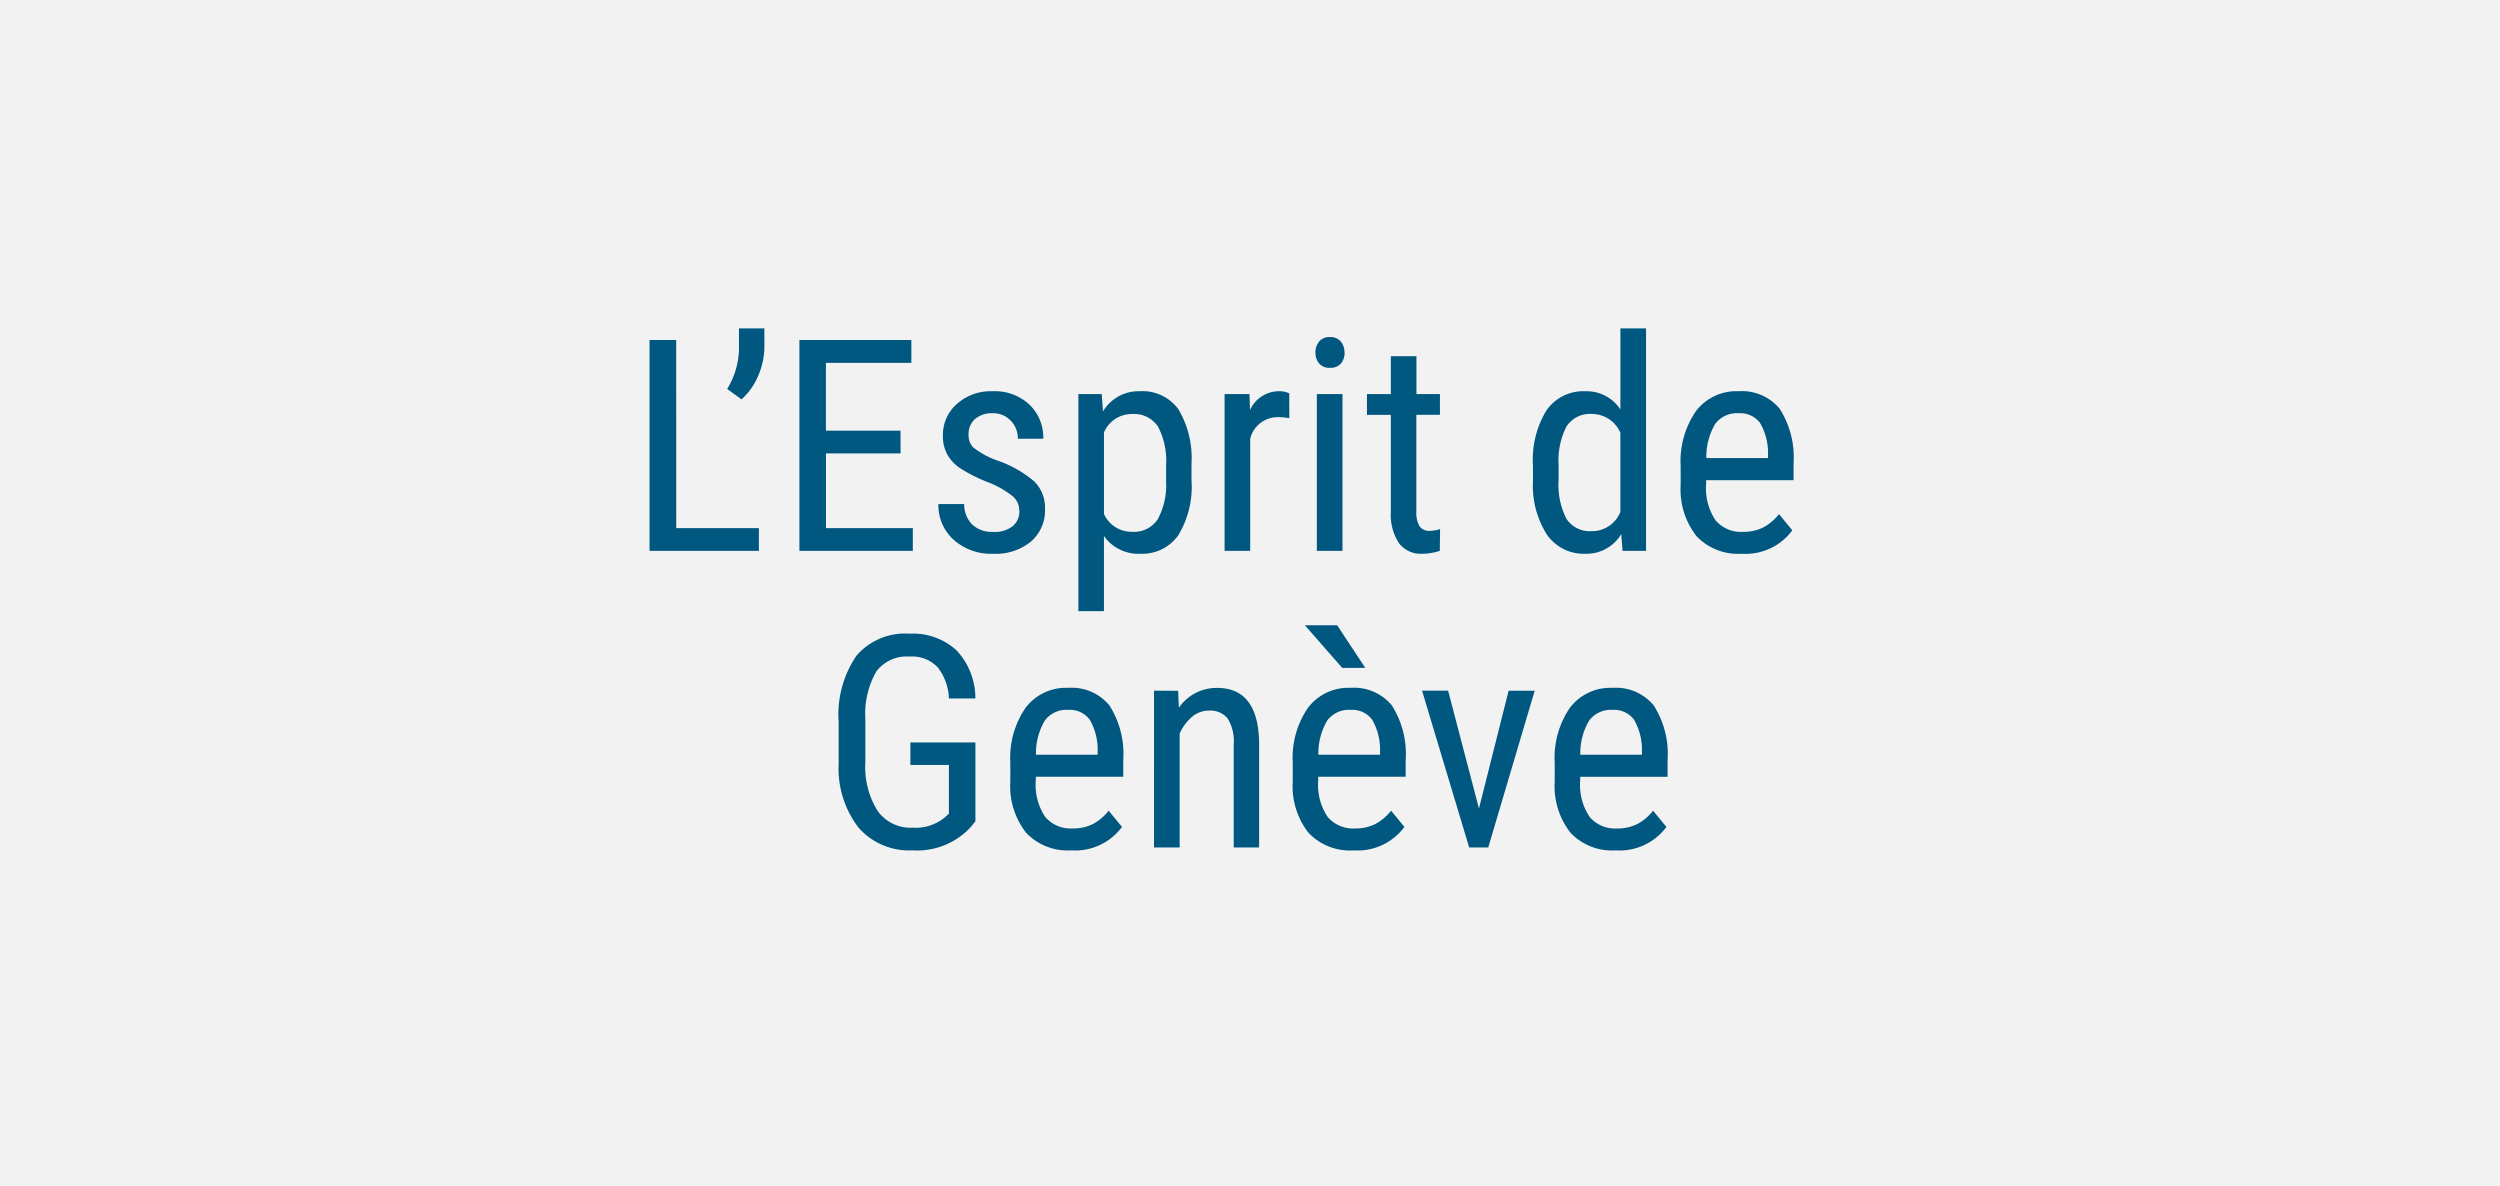
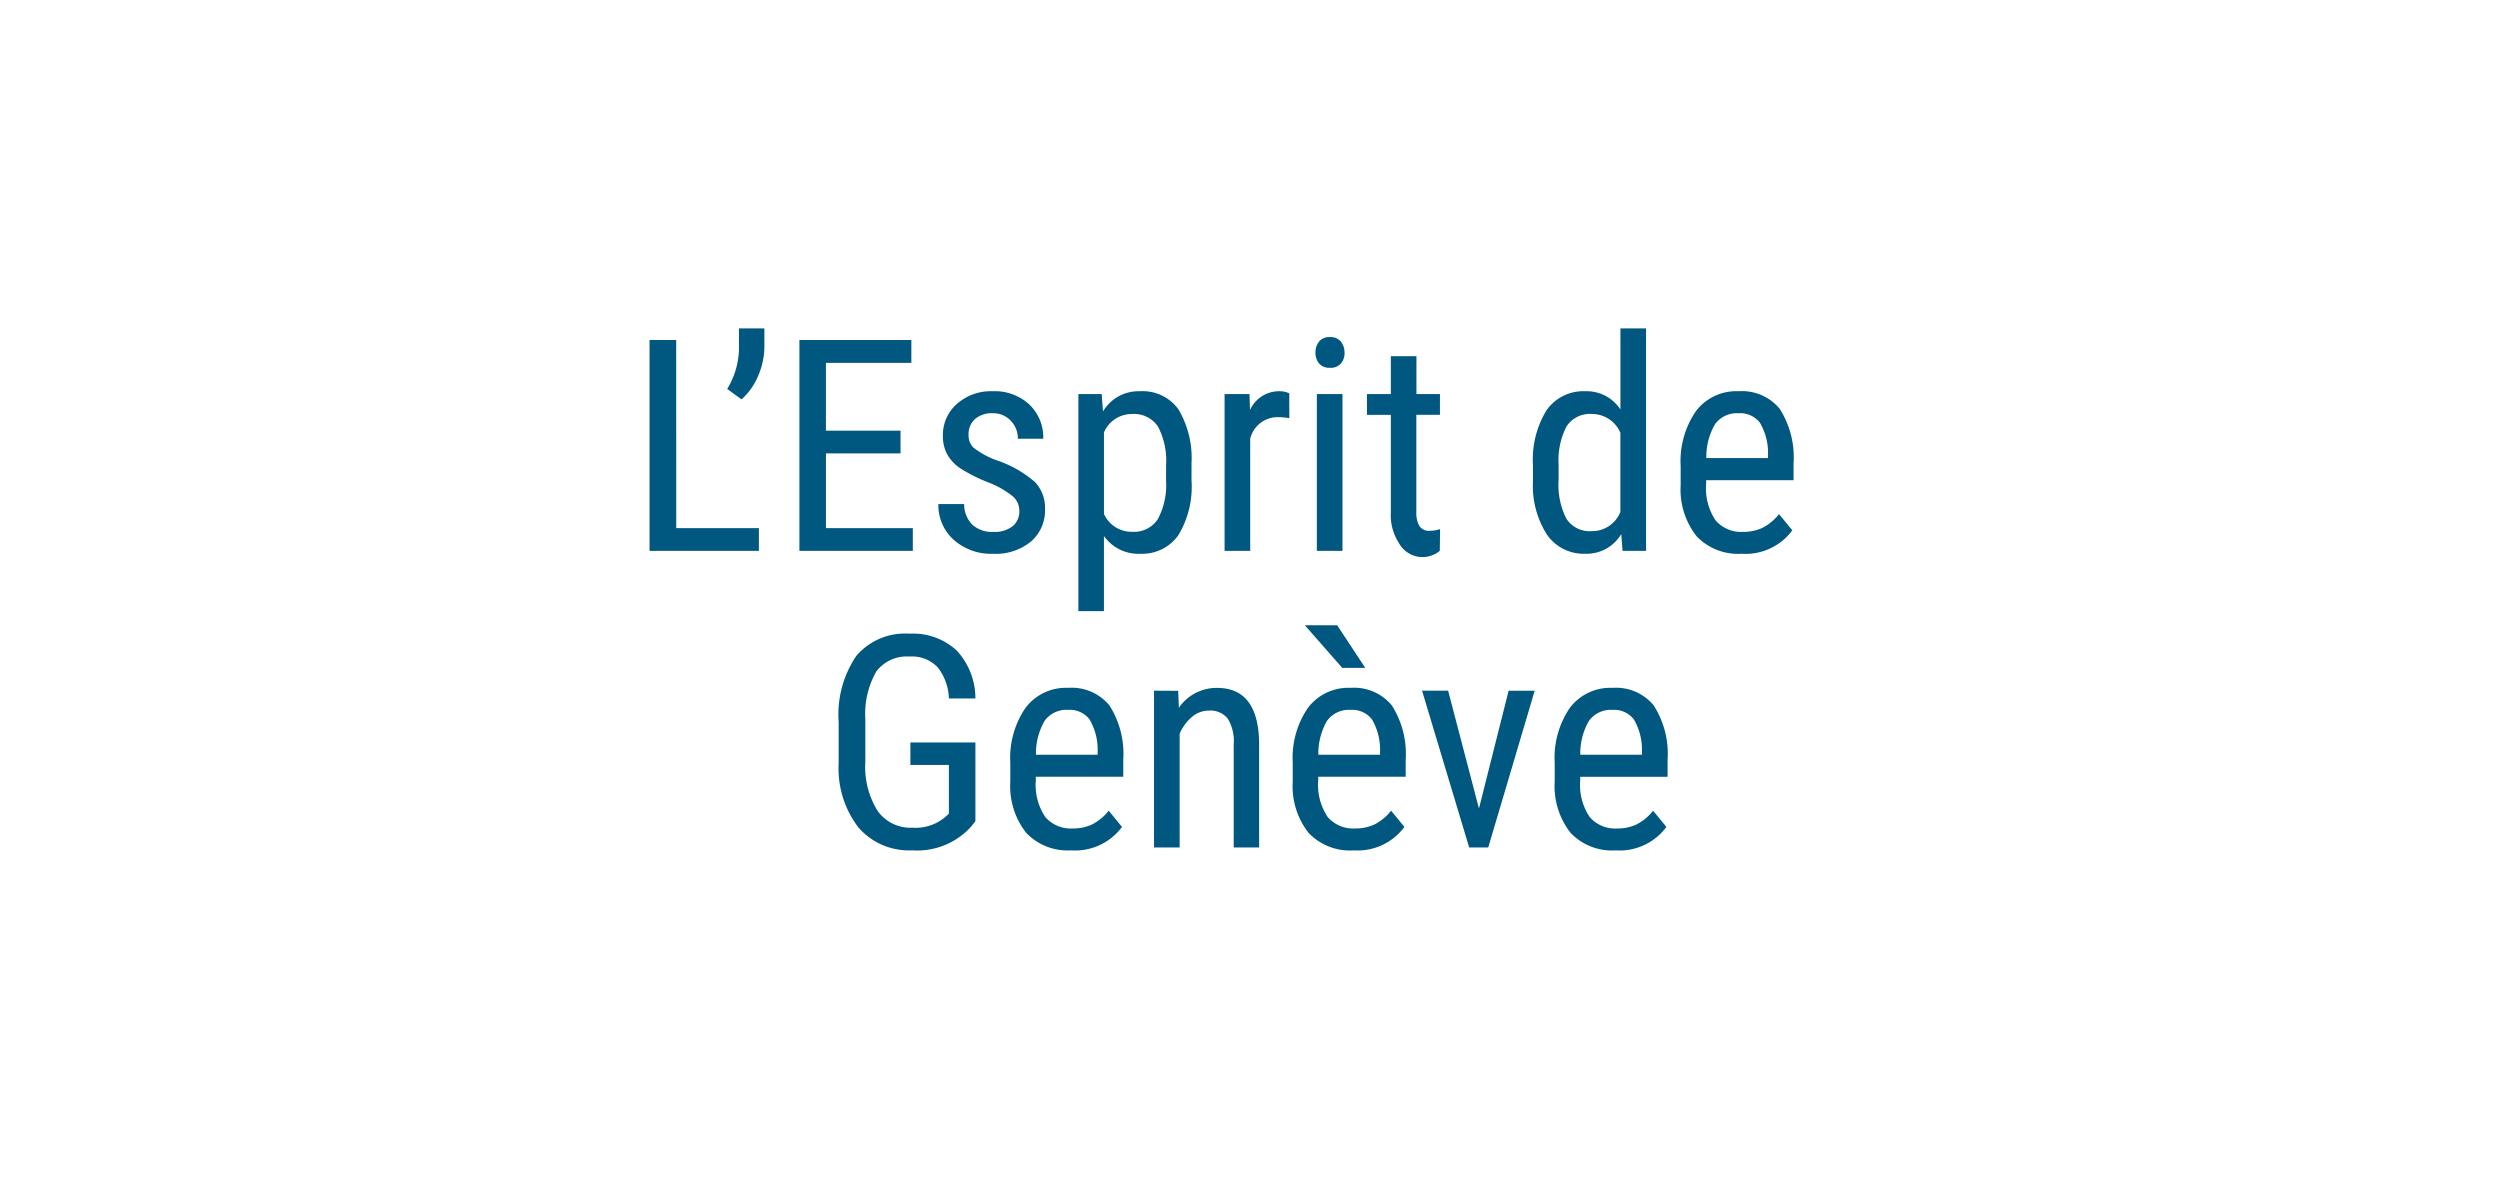
<svg xmlns="http://www.w3.org/2000/svg" width="118" height="56" viewBox="0 0 118 56">
  <g id="filtre-gamme-esprit-geneve" transform="translate(-150 -709)">
    <g id="Groupe_353" data-name="Groupe 353" transform="translate(1 176)">
-       <rect id="Rectangle_173" data-name="Rectangle 173" width="118" height="56" transform="translate(149 533)" fill="#ccc" opacity="0.25" />
-     </g>
-     <path id="Tracé_325" data-name="Tracé 325" d="M-27.081-1.073h3.9V0h-5.161V-9.953h1.258ZM-24-7.15l-.677-.492A3.746,3.746,0,0,0-24.121-9.5v-1h1.2v.923a3.526,3.526,0,0,1-.3,1.33A3.054,3.054,0,0,1-24-7.15Zm7.506,2.55h-3.521v3.527h4.1V0h-5.353V-9.953h5.284v1.08h-4.033v3.2h3.521Zm5.605,2.707a.894.894,0,0,0-.294-.67,4.348,4.348,0,0,0-1.135-.656,7.421,7.421,0,0,1-1.377-.69,1.964,1.964,0,0,1-.6-.653,1.8,1.8,0,0,1-.2-.872,1.94,1.94,0,0,1,.66-1.5,2.412,2.412,0,0,1,1.685-.6,2.4,2.4,0,0,1,1.736.629,2.136,2.136,0,0,1,.656,1.613h-1.2a1.19,1.19,0,0,0-.335-.851,1.128,1.128,0,0,0-.854-.352,1.2,1.2,0,0,0-.837.277.954.954,0,0,0-.3.742.811.811,0,0,0,.222.595,3.957,3.957,0,0,0,1.07.595,5.378,5.378,0,0,1,1.832,1.029,1.76,1.76,0,0,1,.485,1.275,1.942,1.942,0,0,1-.663,1.542,2.611,2.611,0,0,1-1.777.578A2.651,2.651,0,0,1-13.99-.526a2.19,2.19,0,0,1-.718-1.682h1.217a1.355,1.355,0,0,0,.376.964,1.365,1.365,0,0,0,1,.349,1.369,1.369,0,0,0,.916-.27A.91.91,0,0,0-10.886-1.894Zm8.128-1.449A4.425,4.425,0,0,1-3.391-.725,2.087,2.087,0,0,1-5.178.137,1.983,1.983,0,0,1-6.894-.7V2.844H-8.1V-7.4H-7l.062.82A1.947,1.947,0,0,1-5.2-7.533a2.082,2.082,0,0,1,1.818.848,4.483,4.483,0,0,1,.622,2.536Zm-1.2-.69a3.449,3.449,0,0,0-.383-1.835,1.357,1.357,0,0,0-1.23-.591,1.424,1.424,0,0,0-1.319.868v3.849A1.427,1.427,0,0,0-5.561-.9a1.338,1.338,0,0,0,1.207-.591,3.4,3.4,0,0,0,.393-1.808ZM1.856-6.262a2.944,2.944,0,0,0-.547-.048A1.328,1.328,0,0,0,.01-5.291V0H-1.2V-7.4H-.024L0-6.645a1.505,1.505,0,0,1,1.374-.889,1.065,1.065,0,0,1,.479.1ZM4.365,0H3.155V-7.4h1.21Zm.1-9.358a.774.774,0,0,1-.171.513.638.638,0,0,1-.52.205.629.629,0,0,1-.513-.205.774.774,0,0,1-.171-.513.8.8,0,0,1,.171-.52.619.619,0,0,1,.513-.212.625.625,0,0,1,.516.215A.8.8,0,0,1,4.46-9.358Zm3.391.171V-7.4H8.965v.978H7.851v4.587a1.246,1.246,0,0,0,.144.663.538.538,0,0,0,.492.226,1.529,1.529,0,0,0,.485-.082L8.958,0a2.642,2.642,0,0,1-.841.137A1.272,1.272,0,0,1,7.024-.376a2.416,2.416,0,0,1-.376-1.449V-6.419H5.52V-7.4H6.648V-9.187Zm5.5,5.154a4.457,4.457,0,0,1,.639-2.6,2.118,2.118,0,0,1,1.835-.9,1.9,1.9,0,0,1,1.654.861V-10.5h1.21V0H17.585l-.062-.793a1.9,1.9,0,0,1-1.7.93,2.109,2.109,0,0,1-1.8-.892,4.269,4.269,0,0,1-.667-2.519Zm1.21.69a3.515,3.515,0,0,0,.369,1.829,1.315,1.315,0,0,0,1.2.584,1.432,1.432,0,0,0,1.347-.909V-5.571a1.455,1.455,0,0,0-1.34-.889,1.315,1.315,0,0,0-1.2.584,3.469,3.469,0,0,0-.376,1.794ZM23.2.137a2.7,2.7,0,0,1-2.119-.824A3.56,3.56,0,0,1,20.327-3.1V-4a4.169,4.169,0,0,1,.721-2.594,2.393,2.393,0,0,1,2.013-.94A2.306,2.306,0,0,1,25-6.706a4.251,4.251,0,0,1,.656,2.577v.793H21.53v.171a2.7,2.7,0,0,0,.448,1.729,1.579,1.579,0,0,0,1.289.54,2.09,2.09,0,0,0,.94-.2,2.335,2.335,0,0,0,.762-.639l.629.766A2.745,2.745,0,0,1,23.2.137Zm-.137-6.631a1.269,1.269,0,0,0-1.114.516,3.063,3.063,0,0,0-.41,1.6h2.912v-.164a2.826,2.826,0,0,0-.379-1.5A1.169,1.169,0,0,0,23.061-6.494ZM-12.961,12.763l-.219.273a3.437,3.437,0,0,1-2.762,1.1,3.163,3.163,0,0,1-2.533-1.07,4.58,4.58,0,0,1-.94-3.025V8.087a4.939,4.939,0,0,1,.837-3.134A3.021,3.021,0,0,1-16.071,3.91a3.03,3.03,0,0,1,2.225.793,3.312,3.312,0,0,1,.885,2.263h-1.251a2.515,2.515,0,0,0-.516-1.453,1.65,1.65,0,0,0-1.336-.523,1.8,1.8,0,0,0-1.572.7,4.02,4.02,0,0,0-.52,2.239V9.96a3.933,3.933,0,0,0,.574,2.307,1.9,1.9,0,0,0,1.647.8,2.173,2.173,0,0,0,1.538-.492l.185-.171v-2.3H-16.03V9.044h3.069Zm4.519,1.374a2.7,2.7,0,0,1-2.119-.824,3.56,3.56,0,0,1-.752-2.417V10a4.169,4.169,0,0,1,.721-2.594,2.393,2.393,0,0,1,2.013-.94,2.306,2.306,0,0,1,1.941.827,4.251,4.251,0,0,1,.656,2.577v.793H-10.11v.171a2.7,2.7,0,0,0,.448,1.729,1.579,1.579,0,0,0,1.289.54,2.09,2.09,0,0,0,.94-.2,2.335,2.335,0,0,0,.762-.639l.629.766A2.745,2.745,0,0,1-8.442,14.137Zm-.137-6.631a1.269,1.269,0,0,0-1.114.516,3.063,3.063,0,0,0-.41,1.6h2.912V9.461a2.826,2.826,0,0,0-.379-1.5A1.169,1.169,0,0,0-8.579,7.506Zm5.188-.9.034.8a2.159,2.159,0,0,1,1.8-.937Q.4,6.467.431,9.085V14h-1.2V9.14a2.015,2.015,0,0,0-.291-1.234,1.046,1.046,0,0,0-.872-.366,1.228,1.228,0,0,0-.81.3,2.167,2.167,0,0,0-.578.786V14h-1.21V6.6Zm8.278,7.533a2.7,2.7,0,0,1-2.119-.824A3.56,3.56,0,0,1,2.017,10.9V10a4.169,4.169,0,0,1,.721-2.594,2.393,2.393,0,0,1,2.013-.94,2.306,2.306,0,0,1,1.941.827,4.251,4.251,0,0,1,.656,2.577v.793H3.22v.171a2.7,2.7,0,0,0,.448,1.729,1.579,1.579,0,0,0,1.289.54,2.09,2.09,0,0,0,.94-.2,2.335,2.335,0,0,0,.762-.639l.629.766A2.745,2.745,0,0,1,4.888,14.137ZM4.751,7.506a1.269,1.269,0,0,0-1.114.516,3.063,3.063,0,0,0-.41,1.6H6.139V9.461a2.826,2.826,0,0,0-.379-1.5A1.169,1.169,0,0,0,4.751,7.506Zm.69-1.982H4.354L2.591,3.514H4.115Zm5.366,6.638,1.4-5.558h1.23L11.245,14h-.9L8.121,6.6h1.23Zm6.446,1.976a2.7,2.7,0,0,1-2.119-.824,3.56,3.56,0,0,1-.752-2.417V10A4.169,4.169,0,0,1,15.1,7.407a2.393,2.393,0,0,1,2.013-.94,2.306,2.306,0,0,1,1.941.827,4.251,4.251,0,0,1,.656,2.577v.793H15.586v.171a2.7,2.7,0,0,0,.448,1.729,1.579,1.579,0,0,0,1.289.54,2.09,2.09,0,0,0,.94-.2,2.335,2.335,0,0,0,.762-.639l.629.766A2.745,2.745,0,0,1,17.254,14.137Zm-.137-6.631A1.269,1.269,0,0,0,16,8.022a3.063,3.063,0,0,0-.41,1.6H18.5V9.461a2.826,2.826,0,0,0-.379-1.5A1.169,1.169,0,0,0,17.117,7.506Z" transform="translate(209 735)" fill="#005780" />
+       </g>
+     <path id="Tracé_325" data-name="Tracé 325" d="M-27.081-1.073h3.9V0h-5.161V-9.953h1.258ZM-24-7.15l-.677-.492A3.746,3.746,0,0,0-24.121-9.5v-1h1.2v.923a3.526,3.526,0,0,1-.3,1.33A3.054,3.054,0,0,1-24-7.15Zm7.506,2.55h-3.521v3.527h4.1V0h-5.353V-9.953h5.284v1.08h-4.033v3.2h3.521Zm5.605,2.707a.894.894,0,0,0-.294-.67,4.348,4.348,0,0,0-1.135-.656,7.421,7.421,0,0,1-1.377-.69,1.964,1.964,0,0,1-.6-.653,1.8,1.8,0,0,1-.2-.872,1.94,1.94,0,0,1,.66-1.5,2.412,2.412,0,0,1,1.685-.6,2.4,2.4,0,0,1,1.736.629,2.136,2.136,0,0,1,.656,1.613h-1.2a1.19,1.19,0,0,0-.335-.851,1.128,1.128,0,0,0-.854-.352,1.2,1.2,0,0,0-.837.277.954.954,0,0,0-.3.742.811.811,0,0,0,.222.595,3.957,3.957,0,0,0,1.07.595,5.378,5.378,0,0,1,1.832,1.029,1.76,1.76,0,0,1,.485,1.275,1.942,1.942,0,0,1-.663,1.542,2.611,2.611,0,0,1-1.777.578A2.651,2.651,0,0,1-13.99-.526a2.19,2.19,0,0,1-.718-1.682h1.217a1.355,1.355,0,0,0,.376.964,1.365,1.365,0,0,0,1,.349,1.369,1.369,0,0,0,.916-.27A.91.91,0,0,0-10.886-1.894Zm8.128-1.449A4.425,4.425,0,0,1-3.391-.725,2.087,2.087,0,0,1-5.178.137,1.983,1.983,0,0,1-6.894-.7V2.844H-8.1V-7.4H-7l.062.82A1.947,1.947,0,0,1-5.2-7.533a2.082,2.082,0,0,1,1.818.848,4.483,4.483,0,0,1,.622,2.536Zm-1.2-.69a3.449,3.449,0,0,0-.383-1.835,1.357,1.357,0,0,0-1.23-.591,1.424,1.424,0,0,0-1.319.868v3.849A1.427,1.427,0,0,0-5.561-.9a1.338,1.338,0,0,0,1.207-.591,3.4,3.4,0,0,0,.393-1.808ZM1.856-6.262a2.944,2.944,0,0,0-.547-.048A1.328,1.328,0,0,0,.01-5.291V0H-1.2V-7.4H-.024L0-6.645a1.505,1.505,0,0,1,1.374-.889,1.065,1.065,0,0,1,.479.1ZM4.365,0H3.155V-7.4h1.21Zm.1-9.358a.774.774,0,0,1-.171.513.638.638,0,0,1-.52.205.629.629,0,0,1-.513-.205.774.774,0,0,1-.171-.513.8.8,0,0,1,.171-.52.619.619,0,0,1,.513-.212.625.625,0,0,1,.516.215A.8.8,0,0,1,4.46-9.358Zm3.391.171V-7.4H8.965v.978H7.851v4.587a1.246,1.246,0,0,0,.144.663.538.538,0,0,0,.492.226,1.529,1.529,0,0,0,.485-.082L8.958,0A1.272,1.272,0,0,1,7.024-.376a2.416,2.416,0,0,1-.376-1.449V-6.419H5.52V-7.4H6.648V-9.187Zm5.5,5.154a4.457,4.457,0,0,1,.639-2.6,2.118,2.118,0,0,1,1.835-.9,1.9,1.9,0,0,1,1.654.861V-10.5h1.21V0H17.585l-.062-.793a1.9,1.9,0,0,1-1.7.93,2.109,2.109,0,0,1-1.8-.892,4.269,4.269,0,0,1-.667-2.519Zm1.21.69a3.515,3.515,0,0,0,.369,1.829,1.315,1.315,0,0,0,1.2.584,1.432,1.432,0,0,0,1.347-.909V-5.571a1.455,1.455,0,0,0-1.34-.889,1.315,1.315,0,0,0-1.2.584,3.469,3.469,0,0,0-.376,1.794ZM23.2.137a2.7,2.7,0,0,1-2.119-.824A3.56,3.56,0,0,1,20.327-3.1V-4a4.169,4.169,0,0,1,.721-2.594,2.393,2.393,0,0,1,2.013-.94A2.306,2.306,0,0,1,25-6.706a4.251,4.251,0,0,1,.656,2.577v.793H21.53v.171a2.7,2.7,0,0,0,.448,1.729,1.579,1.579,0,0,0,1.289.54,2.09,2.09,0,0,0,.94-.2,2.335,2.335,0,0,0,.762-.639l.629.766A2.745,2.745,0,0,1,23.2.137Zm-.137-6.631a1.269,1.269,0,0,0-1.114.516,3.063,3.063,0,0,0-.41,1.6h2.912v-.164a2.826,2.826,0,0,0-.379-1.5A1.169,1.169,0,0,0,23.061-6.494ZM-12.961,12.763l-.219.273a3.437,3.437,0,0,1-2.762,1.1,3.163,3.163,0,0,1-2.533-1.07,4.58,4.58,0,0,1-.94-3.025V8.087a4.939,4.939,0,0,1,.837-3.134A3.021,3.021,0,0,1-16.071,3.91a3.03,3.03,0,0,1,2.225.793,3.312,3.312,0,0,1,.885,2.263h-1.251a2.515,2.515,0,0,0-.516-1.453,1.65,1.65,0,0,0-1.336-.523,1.8,1.8,0,0,0-1.572.7,4.02,4.02,0,0,0-.52,2.239V9.96a3.933,3.933,0,0,0,.574,2.307,1.9,1.9,0,0,0,1.647.8,2.173,2.173,0,0,0,1.538-.492l.185-.171v-2.3H-16.03V9.044h3.069Zm4.519,1.374a2.7,2.7,0,0,1-2.119-.824,3.56,3.56,0,0,1-.752-2.417V10a4.169,4.169,0,0,1,.721-2.594,2.393,2.393,0,0,1,2.013-.94,2.306,2.306,0,0,1,1.941.827,4.251,4.251,0,0,1,.656,2.577v.793H-10.11v.171a2.7,2.7,0,0,0,.448,1.729,1.579,1.579,0,0,0,1.289.54,2.09,2.09,0,0,0,.94-.2,2.335,2.335,0,0,0,.762-.639l.629.766A2.745,2.745,0,0,1-8.442,14.137Zm-.137-6.631a1.269,1.269,0,0,0-1.114.516,3.063,3.063,0,0,0-.41,1.6h2.912V9.461a2.826,2.826,0,0,0-.379-1.5A1.169,1.169,0,0,0-8.579,7.506Zm5.188-.9.034.8a2.159,2.159,0,0,1,1.8-.937Q.4,6.467.431,9.085V14h-1.2V9.14a2.015,2.015,0,0,0-.291-1.234,1.046,1.046,0,0,0-.872-.366,1.228,1.228,0,0,0-.81.3,2.167,2.167,0,0,0-.578.786V14h-1.21V6.6Zm8.278,7.533a2.7,2.7,0,0,1-2.119-.824A3.56,3.56,0,0,1,2.017,10.9V10a4.169,4.169,0,0,1,.721-2.594,2.393,2.393,0,0,1,2.013-.94,2.306,2.306,0,0,1,1.941.827,4.251,4.251,0,0,1,.656,2.577v.793H3.22v.171a2.7,2.7,0,0,0,.448,1.729,1.579,1.579,0,0,0,1.289.54,2.09,2.09,0,0,0,.94-.2,2.335,2.335,0,0,0,.762-.639l.629.766A2.745,2.745,0,0,1,4.888,14.137ZM4.751,7.506a1.269,1.269,0,0,0-1.114.516,3.063,3.063,0,0,0-.41,1.6H6.139V9.461a2.826,2.826,0,0,0-.379-1.5A1.169,1.169,0,0,0,4.751,7.506Zm.69-1.982H4.354L2.591,3.514H4.115Zm5.366,6.638,1.4-5.558h1.23L11.245,14h-.9L8.121,6.6h1.23Zm6.446,1.976a2.7,2.7,0,0,1-2.119-.824,3.56,3.56,0,0,1-.752-2.417V10A4.169,4.169,0,0,1,15.1,7.407a2.393,2.393,0,0,1,2.013-.94,2.306,2.306,0,0,1,1.941.827,4.251,4.251,0,0,1,.656,2.577v.793H15.586v.171a2.7,2.7,0,0,0,.448,1.729,1.579,1.579,0,0,0,1.289.54,2.09,2.09,0,0,0,.94-.2,2.335,2.335,0,0,0,.762-.639l.629.766A2.745,2.745,0,0,1,17.254,14.137Zm-.137-6.631A1.269,1.269,0,0,0,16,8.022a3.063,3.063,0,0,0-.41,1.6H18.5V9.461a2.826,2.826,0,0,0-.379-1.5A1.169,1.169,0,0,0,17.117,7.506Z" transform="translate(209 735)" fill="#005780" />
  </g>
</svg>